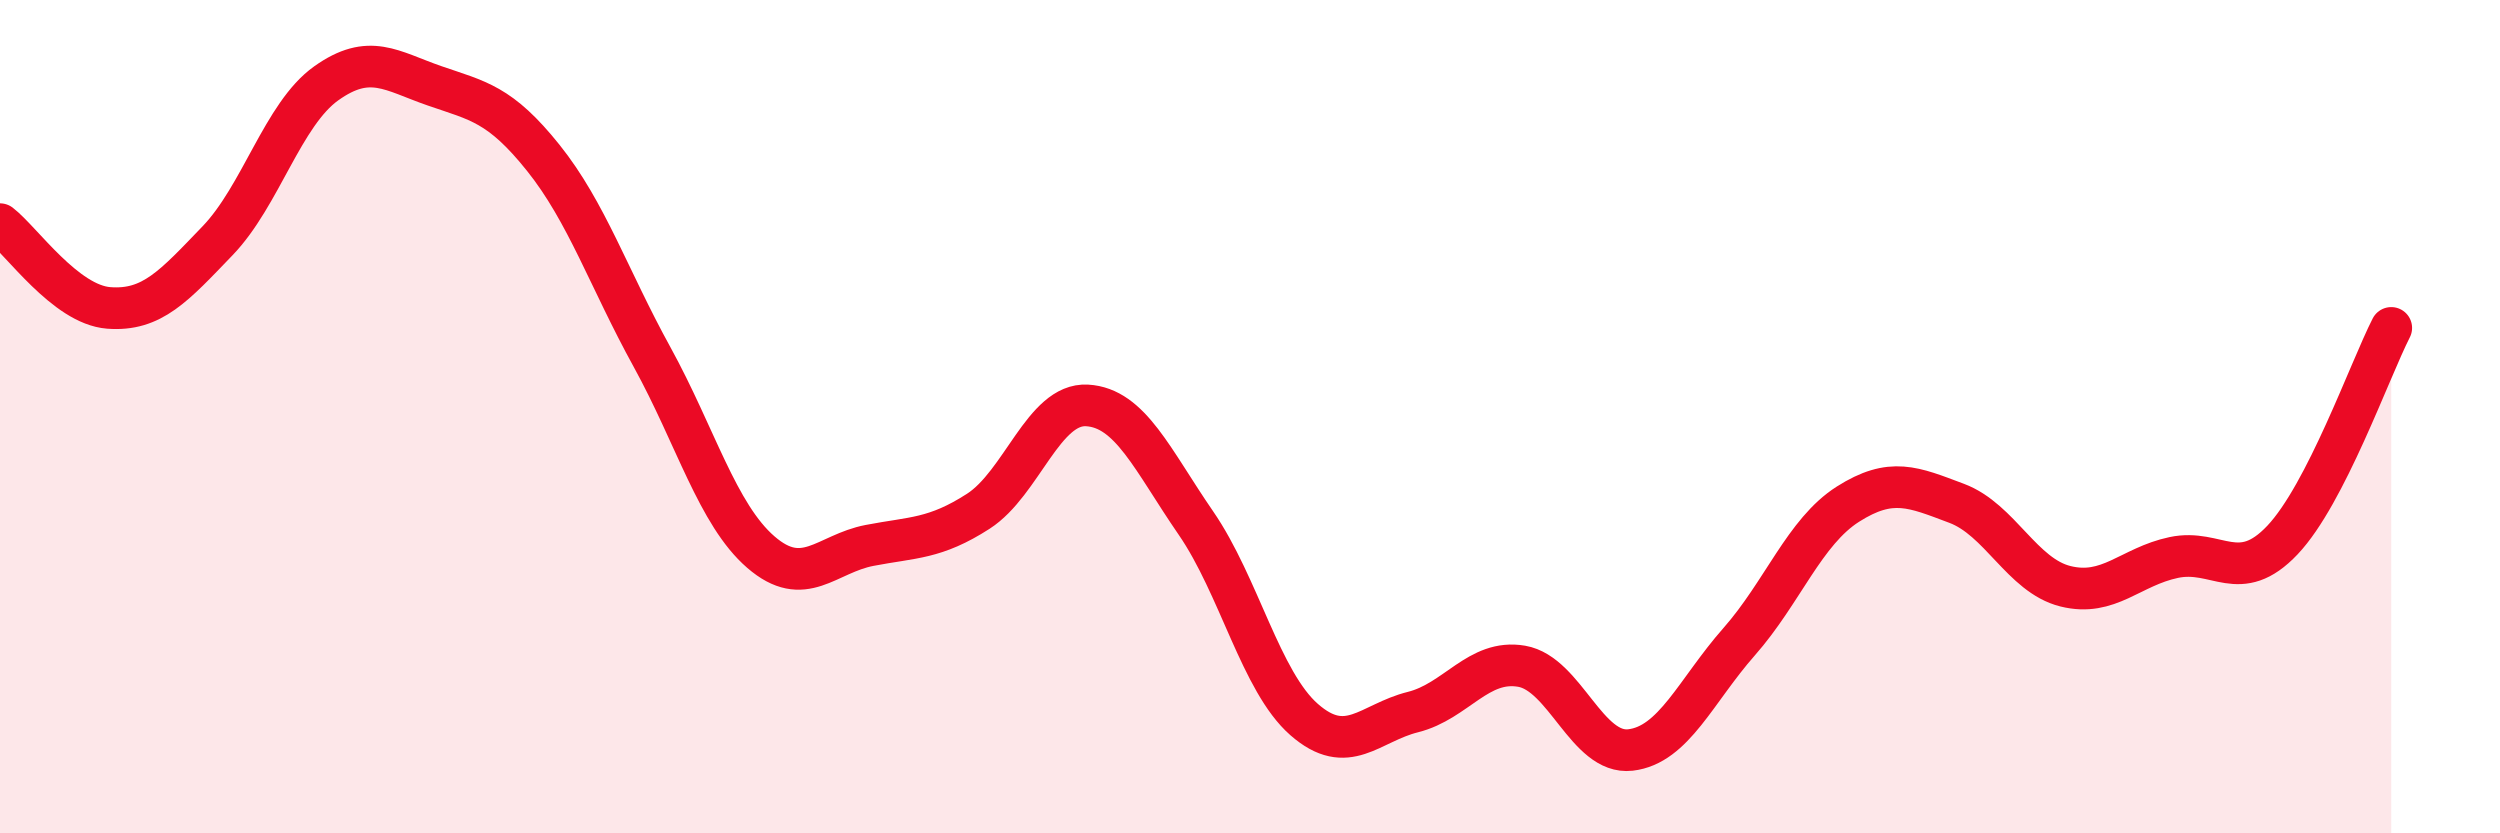
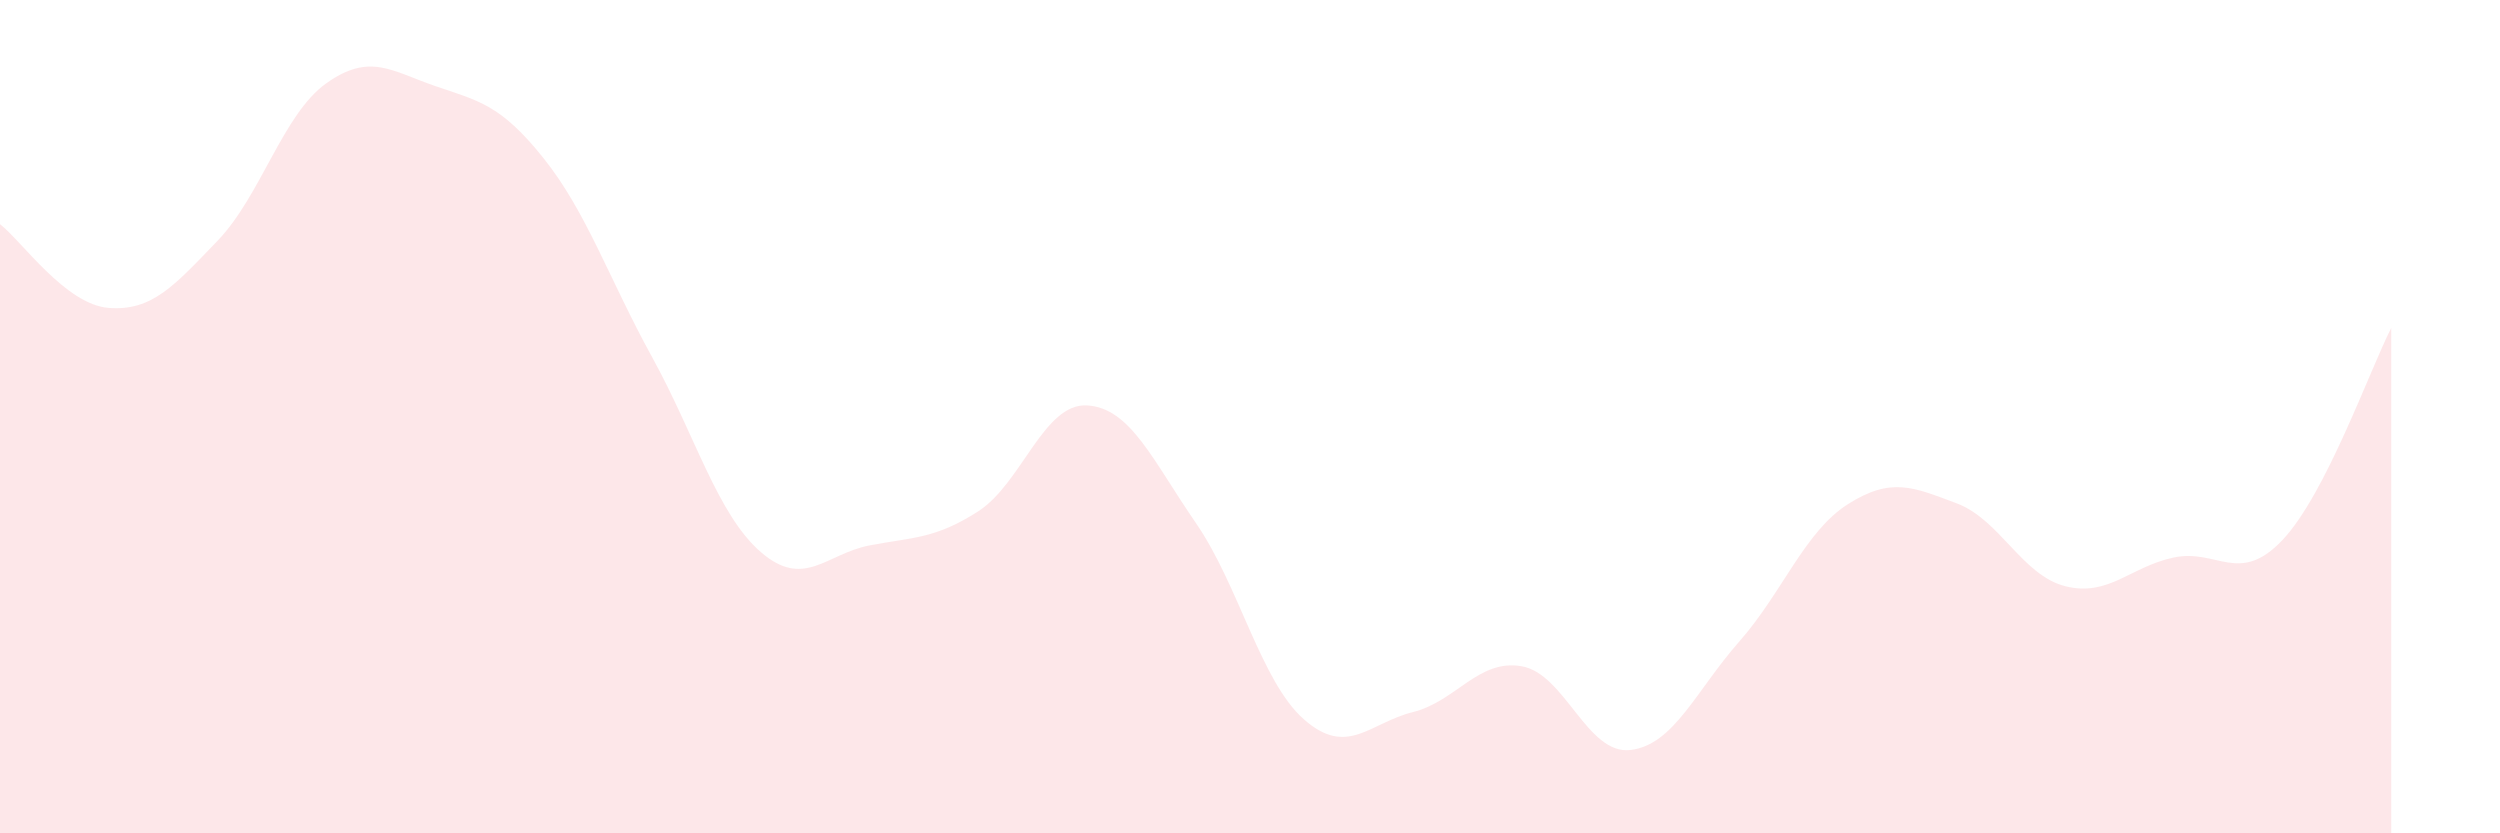
<svg xmlns="http://www.w3.org/2000/svg" width="60" height="20" viewBox="0 0 60 20">
  <path d="M 0,5.38 C 0.52,5.78 1.57,7.31 2.61,7.39 C 3.65,7.47 4.18,6.86 5.22,5.78 C 6.26,4.7 6.79,2.74 7.83,2 C 8.87,1.26 9.39,1.7 10.43,2.06 C 11.47,2.42 12,2.49 13.04,3.79 C 14.08,5.09 14.61,6.68 15.65,8.57 C 16.69,10.46 17.22,12.35 18.26,13.25 C 19.3,14.15 19.83,13.29 20.87,13.09 C 21.91,12.89 22.44,12.94 23.48,12.27 C 24.52,11.6 25.05,9.67 26.09,9.73 C 27.13,9.79 27.66,11.04 28.7,12.55 C 29.74,14.06 30.26,16.36 31.3,17.27 C 32.34,18.18 32.87,17.35 33.91,17.09 C 34.95,16.83 35.48,15.81 36.52,15.99 C 37.56,16.17 38.09,18.12 39.13,18 C 40.17,17.88 40.7,16.58 41.74,15.4 C 42.78,14.22 43.31,12.76 44.35,12.1 C 45.39,11.44 45.92,11.69 46.96,12.08 C 48,12.47 48.53,13.81 49.57,14.07 C 50.61,14.33 51.13,13.6 52.17,13.38 C 53.21,13.16 53.74,14.06 54.78,12.96 C 55.82,11.86 56.87,8.89 57.39,7.87L57.39 20L0 20Z" fill="#EB0A25" opacity="0.1" stroke-linecap="round" stroke-linejoin="round" />
-   <path d="M 0,5.38 C 0.52,5.78 1.57,7.31 2.61,7.39 C 3.65,7.47 4.18,6.86 5.22,5.78 C 6.26,4.7 6.79,2.74 7.83,2 C 8.87,1.26 9.39,1.7 10.43,2.06 C 11.47,2.42 12,2.49 13.04,3.79 C 14.08,5.09 14.61,6.68 15.65,8.57 C 16.69,10.46 17.22,12.35 18.26,13.25 C 19.3,14.15 19.83,13.29 20.87,13.09 C 21.91,12.89 22.44,12.94 23.48,12.27 C 24.52,11.6 25.05,9.67 26.09,9.73 C 27.13,9.79 27.66,11.04 28.7,12.55 C 29.74,14.06 30.26,16.36 31.3,17.27 C 32.34,18.18 32.87,17.35 33.91,17.09 C 34.95,16.83 35.48,15.81 36.52,15.99 C 37.56,16.17 38.09,18.12 39.13,18 C 40.17,17.88 40.7,16.58 41.74,15.4 C 42.78,14.22 43.31,12.76 44.35,12.1 C 45.39,11.44 45.92,11.69 46.96,12.08 C 48,12.47 48.53,13.81 49.57,14.07 C 50.61,14.33 51.13,13.6 52.17,13.38 C 53.21,13.16 53.74,14.06 54.78,12.96 C 55.82,11.86 56.87,8.89 57.39,7.87" stroke="#EB0A25" stroke-width="1" fill="none" stroke-linecap="round" stroke-linejoin="round" />
</svg>